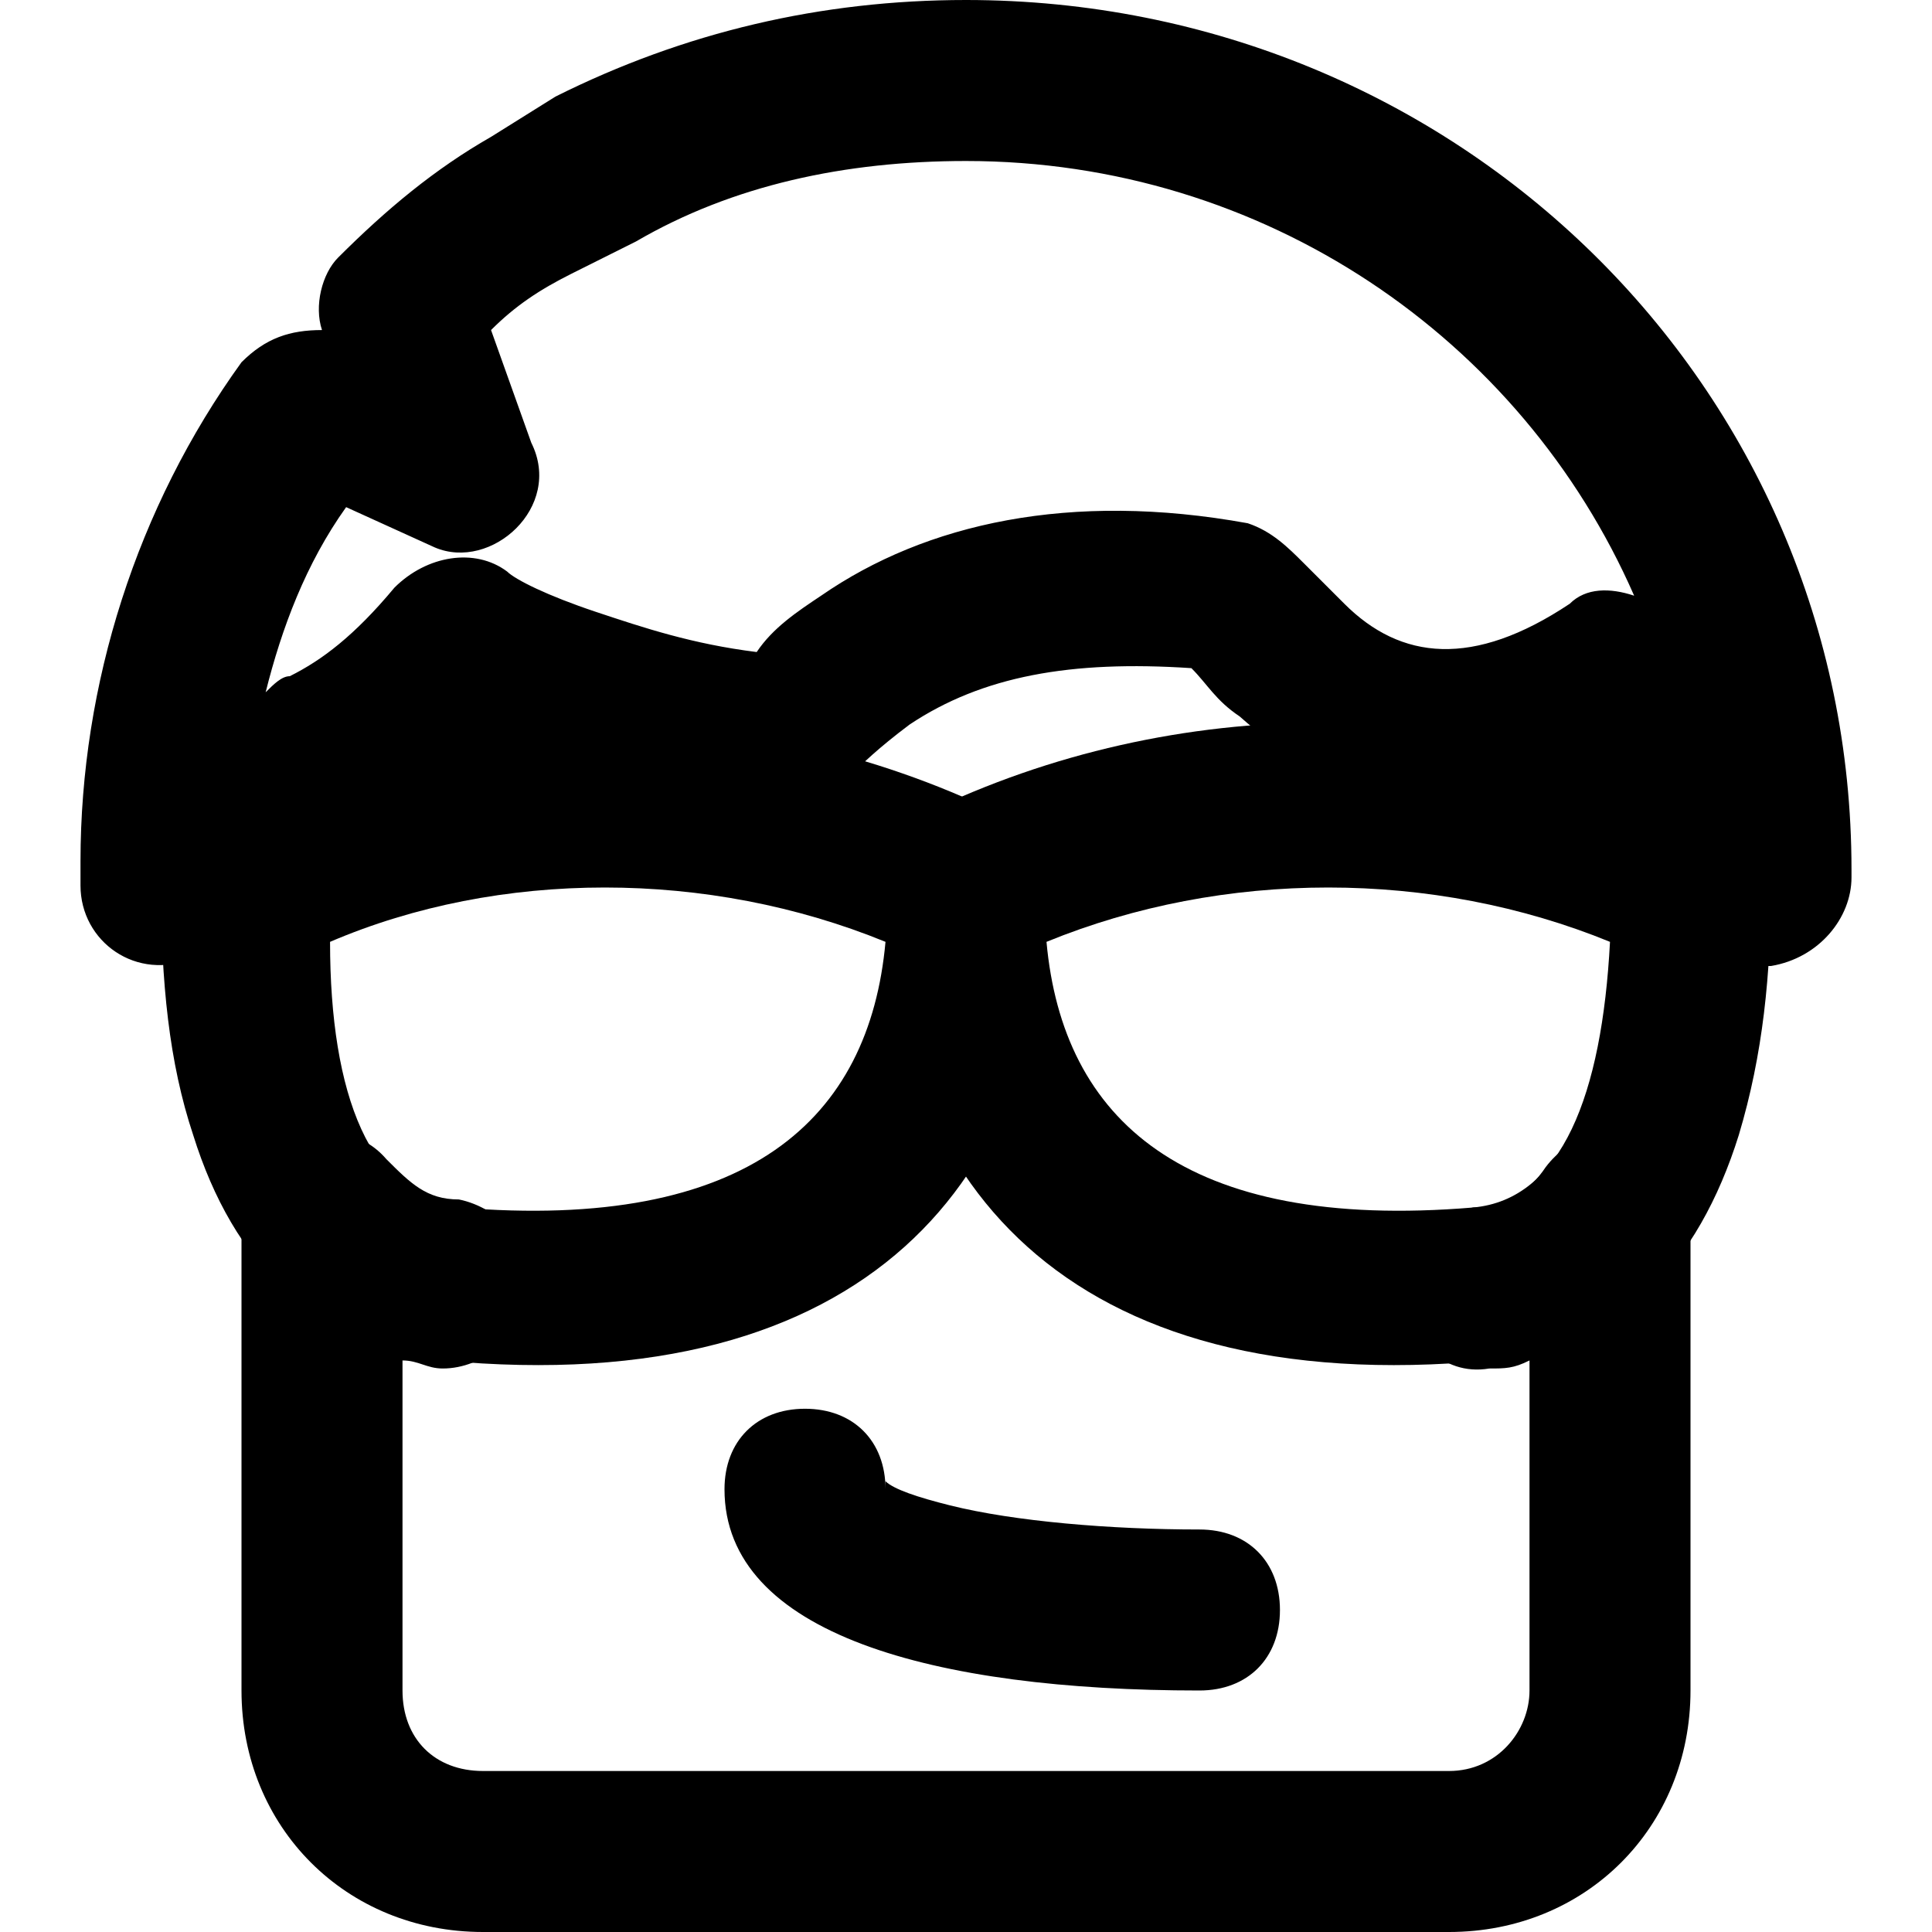
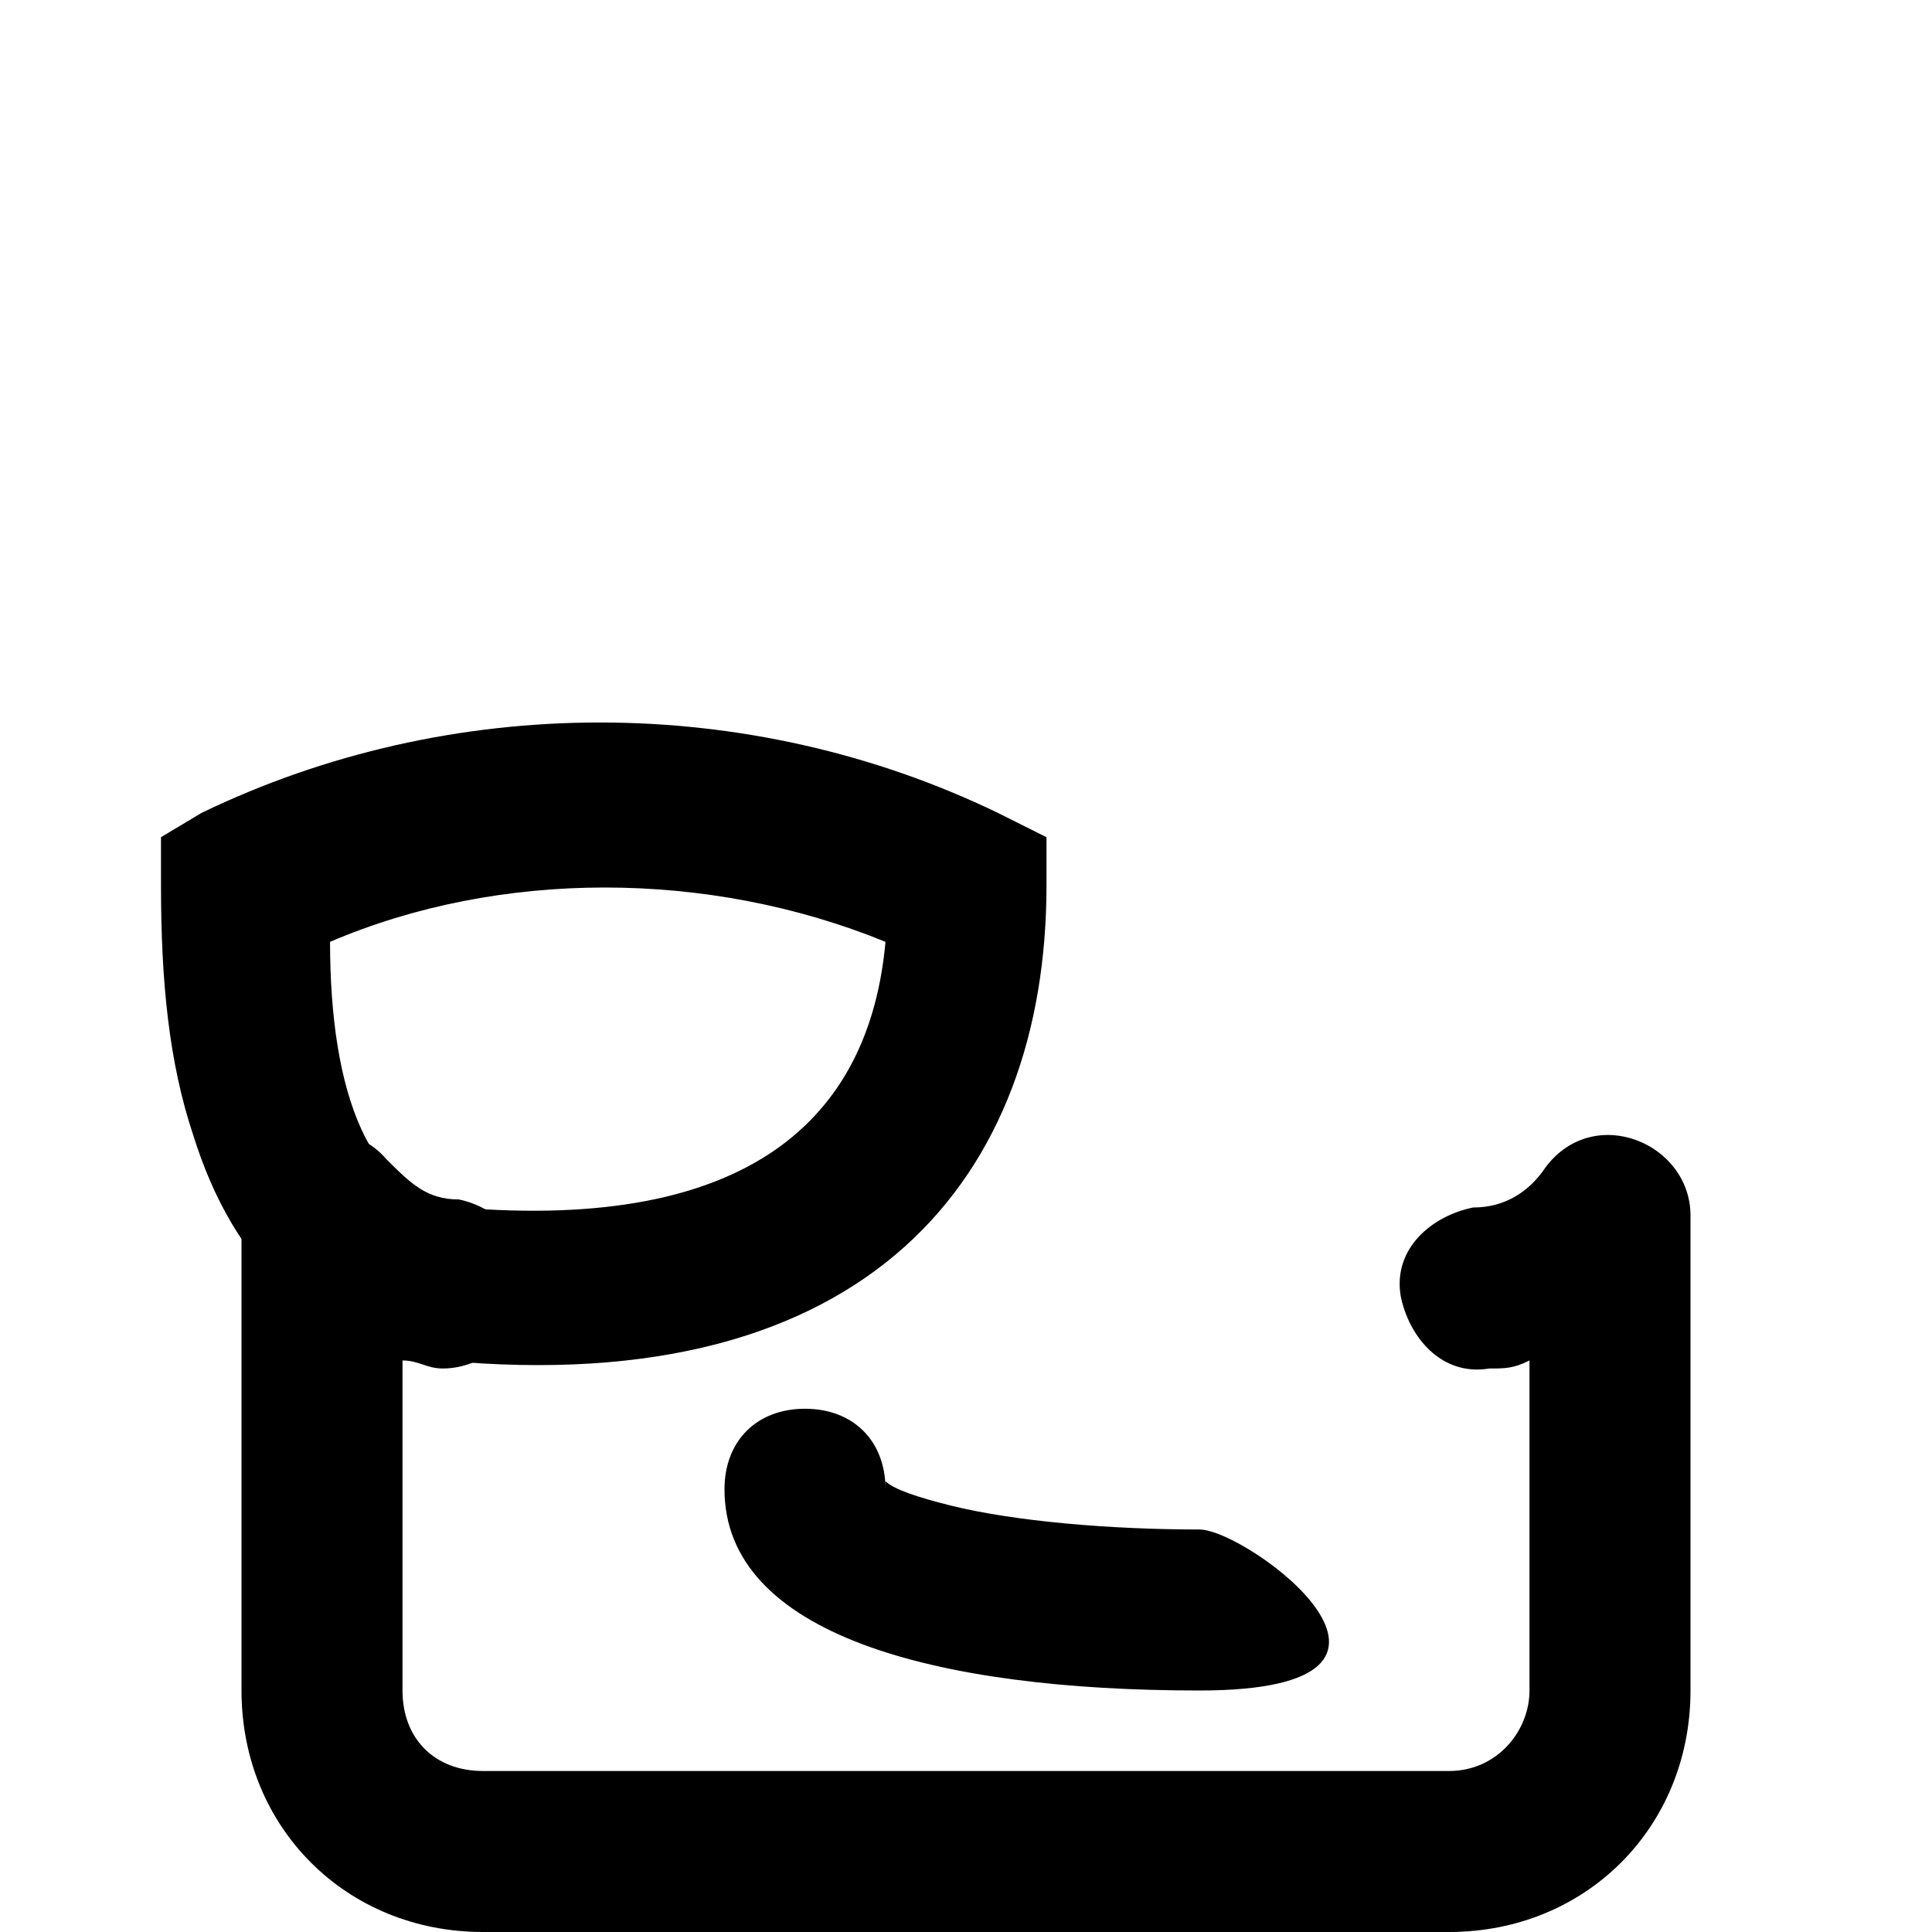
<svg xmlns="http://www.w3.org/2000/svg" fill="#000000" height="800px" width="800px" version="1.1" id="Layer_1" viewBox="0 0 512 512" xml:space="preserve">
  <g>
    <g>
-       <path d="M256,0c-38.4,0-74.667,8.533-108.8,25.6l-17.067,10.667c-14.933,8.533-27.733,19.2-40.533,32    c-4.267,4.267-6.4,12.8-4.267,19.2C76.8,87.467,70.4,89.6,64,96c-27.733,38.4-42.667,85.333-42.667,132.267    c0,2.133,0,2.133,0,4.267c0,2.133,0,2.133,0,2.133c0,14.933,14.933,25.6,29.867,19.2c0,0,17.067-6.4,21.333-8.533    c10.667-4.267,17.067-6.4,21.333-8.533c8.533-2.133,12.8-8.533,12.8-17.067V211.2c6.4-4.267,12.8-8.533,19.2-17.067    c4.267,2.133,10.667,4.267,19.2,6.4c17.067,6.4,38.4,10.667,61.867,12.8c8.533,0,14.933-2.133,19.2-8.533    c2.133-2.133,6.4-6.4,14.933-12.8c19.2-12.8,42.667-17.067,74.667-14.933c4.267,4.267,6.4,8.533,12.8,12.8    c21.333,19.2,49.067,25.6,76.8,19.2v4.267c0,8.533,6.4,17.067,14.933,21.333c2.133,0,6.4,2.133,12.8,6.4c0,0,0,0,2.133,0    c10.667,6.4,14.933,8.533,19.2,10.667C458.667,256,462.933,256,469.333,256c12.8-2.133,21.333-12.8,21.333-23.467    c0-2.133,0-2.133,0-2.133C490.667,102.4,386.133,0,256,0z M416,160c-25.6,17.067-44.8,14.933-59.733,0    c-4.267-4.267-8.533-8.533-10.667-10.667c-4.267-4.267-8.533-8.533-14.933-10.667c-46.933-8.533-85.333,0-113.067,19.2    c-6.4,4.267-12.8,8.533-17.067,14.933c-17.067-2.133-29.867-6.4-42.667-10.667c-12.8-4.267-21.333-8.533-23.467-10.667    c-8.533-6.4-21.333-4.267-29.867,4.267c-10.667,12.8-19.2,19.2-27.733,23.467c-2.133,0-4.267,2.133-6.4,4.267    c4.267-17.067,10.667-34.133,21.333-49.067l23.467,10.667c14.933,6.4,34.133-10.667,25.6-27.733l-10.667-29.867    c6.4-6.4,12.8-10.667,21.333-14.933L168.533,64C194.133,49.067,224,42.667,256,42.667c78.933,0,147.2,46.933,177.067,115.2    C426.667,155.733,420.267,155.733,416,160z" />
-     </g>
+       </g>
  </g>
  <g>
    <g>
      <path d="M264.533,215.467c-66.133-32-145.067-32-211.2,0l-10.667,6.4v12.8c0,25.6,2.133,46.933,8.533,66.133    c10.667,34.133,32,55.467,66.133,59.733c113.067,10.667,160-49.067,160-125.867v-12.8L264.533,215.467z M121.6,320    c-23.467-2.133-34.133-29.867-34.133-70.4c44.8-19.2,100.267-19.2,147.2,0C230.4,296.533,198.4,326.4,121.6,320z" />
    </g>
  </g>
  <g>
    <g>
-       <path d="M456.533,215.467c-66.133-32-145.067-32-211.2,0l-10.667,6.4v12.8c0,76.8,46.933,136.533,160,125.867    c34.133-2.133,55.467-25.6,66.133-59.733c6.4-21.333,8.533-42.667,8.533-66.133v-12.8L456.533,215.467z M390.4,320    c-76.8,6.4-108.8-23.467-113.067-70.4c46.933-19.2,102.4-19.2,149.333,0C424.533,290.133,413.867,317.867,390.4,320z" />
-     </g>
+       </g>
  </g>
  <g>
    <g>
      <path d="M409.6,309.333c-4.267,6.4-10.667,10.667-19.2,10.667c-10.667,2.133-21.333,10.667-19.2,23.467    c2.133,10.667,10.667,21.333,23.467,19.2c4.267,0,6.4,0,10.667-2.133c0,68.267,0,78.933,0,87.467    c0,10.667-8.533,21.333-21.333,21.333H128c-12.8,0-21.333-8.533-21.333-21.333v-87.467c4.267,0,6.4,2.133,10.667,2.133    c10.667,0,21.333-8.533,23.467-21.333c2.133-10.667-8.533-21.333-19.2-23.467c-8.533,0-12.8-4.267-19.2-10.667    C89.6,292.267,64,302.933,64,322.133V448c0,36.267,27.733,64,64,64h256c36.267,0,64-27.733,64-64c0-10.667,0-21.333,0-125.867    C448,302.933,422.4,292.267,409.6,309.333z" />
    </g>
  </g>
  <g>
    <g>
-       <path d="M317.867,405.333c-23.467,0-49.067-2.133-66.133-6.4c-8.533-2.133-14.933-4.267-17.067-6.4c0,0,0,0,0,2.133    c0-12.8-8.533-21.333-21.333-21.333S192,381.867,192,394.667c0,38.4,55.467,53.333,125.867,53.333    c12.8,0,21.333-8.533,21.333-21.333S330.667,405.333,317.867,405.333z" />
+       <path d="M317.867,405.333c-23.467,0-49.067-2.133-66.133-6.4c-8.533-2.133-14.933-4.267-17.067-6.4c0,0,0,0,0,2.133    c0-12.8-8.533-21.333-21.333-21.333S192,381.867,192,394.667c0,38.4,55.467,53.333,125.867,53.333    S330.667,405.333,317.867,405.333z" />
    </g>
  </g>
</svg>